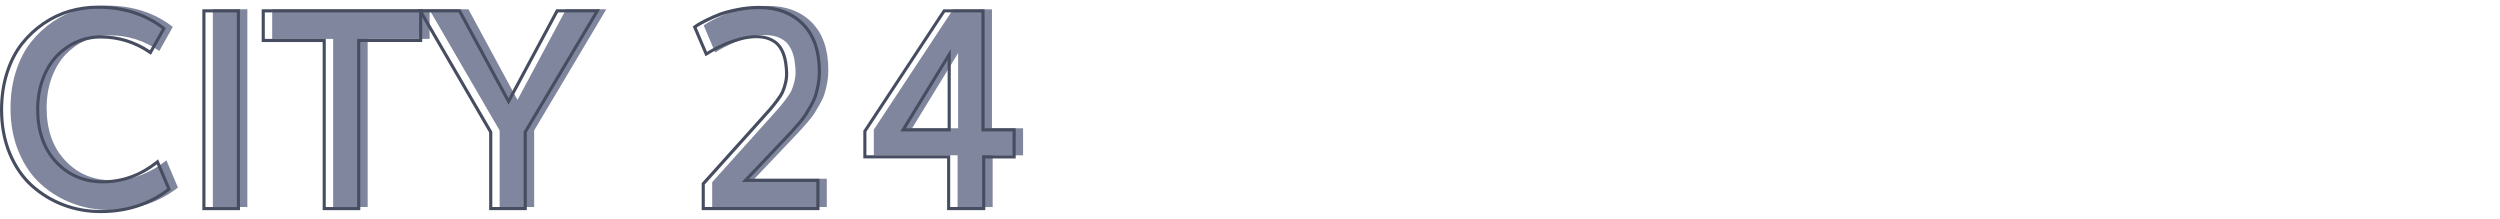
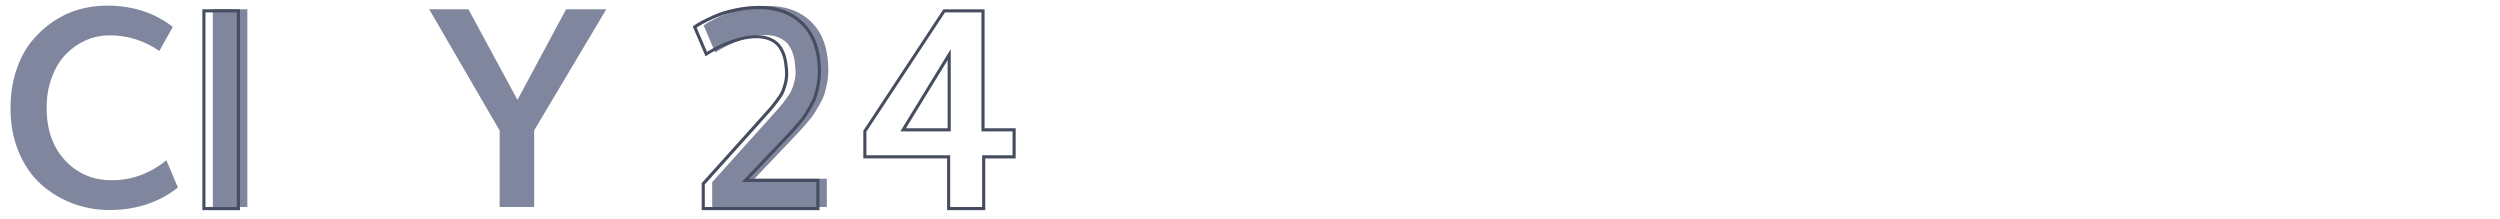
<svg xmlns="http://www.w3.org/2000/svg" enable-background="new 0 0 800 70" viewBox="0 0 800 70">
  <g fill="#80869d">
    <path d="m35.04 67.2c-4.17 0-8.14-.72-11.91-2.15s-7.13-3.48-10.08-6.15c-2.96-2.67-5.31-6.09-7.06-10.28s-2.63-8.84-2.63-13.97c0-4.29.59-8.25 1.76-11.88 1.17-3.64 2.76-6.72 4.76-9.26 2-2.53 4.32-4.7 6.95-6.5 2.64-1.8 5.42-3.11 8.34-3.95 2.93-.84 5.92-1.26 9-1.26 8.29 0 15.33 2.28 21.12 6.82l-4.3 7.69c-4.81-3.33-10.11-5-15.91-5-2.69 0-5.25.54-7.67 1.61-2.42 1.08-4.55 2.58-6.41 4.52-1.85 1.94-3.33 4.39-4.43 7.34-1.1 2.96-1.65 6.2-1.65 9.73 0 6.98 1.97 12.59 5.91 16.82s8.92 6.35 14.95 6.35c6.34 0 12.17-2.13 17.47-6.39l3.69 8.73c-6.14 4.79-13.44 7.18-21.9 7.18z" />
    <path d="m68.11 66.25v-63.28h11.04v63.27h-11.04z" />
-     <path d="m106.61 66.25v-53.8h-19.51v-9.48h50.37v9.47h-19.82v53.8h-11.04z" />
    <path d="m159.89 66.25v-24.47l-22.55-38.81h12.56l15.69 28.99 15.56-28.99h12.86l-23.08 38.76v24.51h-11.04z" />
    <path d="m245.76 1.89c5.82 0 10.49 1.77 14.02 5.3 3.52 3.54 5.28 8.62 5.28 15.25 0 1.39-.12 2.75-.37 4.08s-.53 2.51-.85 3.52-.82 2.11-1.5 3.3-1.25 2.14-1.69 2.87c-.45.72-1.16 1.65-2.13 2.78s-1.69 1.95-2.15 2.46-1.25 1.34-2.35 2.5l-12.6 13.25h23.16v9.04h-36.68v-7.95l18.3-20.34c1.48-1.65 2.49-2.79 3.04-3.41s1.28-1.54 2.19-2.74 1.53-2.17 1.85-2.89.62-1.61.89-2.65.41-2.13.41-3.26c0-.84-.1-2-.3-3.48-.26-1.59-.69-2.95-1.28-4.06-.59-1.12-1.32-1.97-2.17-2.56-.86-.59-1.77-1.02-2.74-1.28s-2.06-.39-3.28-.39c-.81 0-1.65.07-2.52.2s-1.71.3-2.52.52-1.62.46-2.43.74-1.56.56-2.26.87c-.7.3-1.37.61-2.02.91s-1.22.59-1.72.87c-.49.28-.93.52-1.3.74-.38.22-.67.4-.87.54l-.3.17-3.69-8.65c.23-.17.56-.4.98-.67.42-.28 1.34-.78 2.76-1.5s2.88-1.36 4.37-1.91 3.38-1.05 5.67-1.5c2.27-.45 4.54-.67 6.8-.67z" />
-     <path d="m306.43 66.25v-16.56h-26.81v-8.21l25.38-38.5h12.43v38.07h9.95v8.65h-9.73v16.56h-11.22zm-14.56-25.21h14.73v-24.07c-.64 1.01-5.55 9.03-14.73 24.07z" />
  </g>
-   <path d="m32.18 68.2c-4.21 0-8.28-.73-12.09-2.18s-7.25-3.55-10.24-6.24c-3-2.71-5.42-6.22-7.19-10.46-1.76-4.23-2.66-9-2.66-14.17 0-4.32.6-8.37 1.78-12.04 1.19-3.67 2.81-6.84 4.84-9.41 2.02-2.56 4.4-4.78 7.06-6.6 2.67-1.82 5.52-3.17 8.49-4.02 2.96-.85 6.03-1.28 9.13-1.28 8.36 0 15.57 2.33 21.43 6.93l.34.26-4.78 8.55-.45-.31c-4.7-3.26-9.96-4.91-15.62-4.91-2.61 0-5.12.53-7.47 1.56-2.35 1.04-4.45 2.52-6.25 4.41-1.8 1.88-3.25 4.3-4.33 7.17-1.08 2.89-1.62 6.1-1.62 9.56 0 6.82 1.94 12.36 5.78 16.48 3.82 4.11 8.73 6.19 14.58 6.19 6.2 0 11.97-2.11 17.16-6.28l.52-.42 4.1 9.7-.3.24c-6.2 4.82-13.68 7.27-22.21 7.27zm-.87-65.4c-3.01 0-5.99.42-8.86 1.24-2.86.82-5.62 2.13-8.2 3.89s-4.88 3.91-6.84 6.39c-1.95 2.48-3.53 5.54-4.67 9.1-1.16 3.57-1.74 7.52-1.74 11.73 0 5.04.87 9.67 2.59 13.78 1.71 4.1 4.05 7.5 6.94 10.1 2.9 2.61 6.24 4.65 9.92 6.05 3.69 1.41 7.64 2.12 11.73 2.12 8.17 0 15.33-2.3 21.29-6.83l-3.29-7.78c-5.23 4.04-11.04 6.09-17.26 6.09-6.14 0-11.3-2.19-15.31-6.5-4.01-4.3-6.04-10.08-6.04-17.16 0-3.58.57-6.91 1.68-9.91 1.12-3 2.65-5.53 4.54-7.52 1.89-1.98 4.1-3.54 6.57-4.63 2.47-1.1 5.12-1.65 7.87-1.65 5.69 0 10.98 1.61 15.74 4.78l3.83-6.84c-5.63-4.28-12.52-6.45-20.49-6.45z" fill="#474d60" />
  <path d="m76.79 67.25h-12.04v-64.28h12.04zm-11.04-1h10.04v-62.28h-10.04z" fill="#474d60" />
-   <path d="m115.29 67.25h-12.04v-53.8h-19.51v-10.48h51.37v10.47h-19.82zm-11.04-1h10.04v-53.8h19.82v-8.48h-49.37v8.47h19.51z" fill="#474d60" />
-   <path d="m168.57 67.25h-12.04v-24.84l-22.92-39.44h13.73l15.39 28.43 15.26-28.43h14.04l-23.46 39.4zm-11.04-1h10.04v-24.15l22.7-38.13h-11.68l-15.85 29.54-16-29.54h-11.39l22.19 38.17v24.11z" fill="#474d60" />
  <path d="m262.22 67.25h-37.68v-8.65l18.42-20.48c1.48-1.65 2.49-2.78 3.04-3.41.54-.6 1.27-1.52 2.17-2.71.88-1.16 1.48-2.1 1.79-2.79.31-.7.6-1.56.86-2.58.26-1 .4-2.05.4-3.13 0-.81-.1-1.96-.3-3.41-.25-1.52-.66-2.83-1.23-3.9-.55-1.04-1.23-1.84-2.02-2.39-.81-.56-1.68-.97-2.58-1.21-1.54-.42-3.49-.5-5.6-.18-.85.13-1.68.3-2.47.51-.8.21-1.61.46-2.4.73-.8.27-1.55.56-2.22.85-.69.3-1.36.61-2.01.91-.64.3-1.2.58-1.68.85-.49.27-.92.52-1.3.74-.36.21-.64.38-.83.52l-.82.48-4.07-9.52.31-.24c.24-.18.57-.41 1-.69.44-.29 1.36-.79 2.81-1.53 1.43-.73 2.92-1.38 4.42-1.94 1.5-.55 3.44-1.07 5.75-1.52s4.64-.68 6.92-.68c5.93 0 10.77 1.83 14.37 5.45s5.43 8.87 5.43 15.61c0 1.41-.13 2.82-.38 4.18-.25 1.34-.54 2.55-.86 3.58-.33 1.04-.85 2.19-1.54 3.4-.68 1.19-1.25 2.15-1.7 2.88-.46.75-1.2 1.7-2.18 2.84s-1.7 1.96-2.16 2.47-1.25 1.34-2.35 2.51l-11.8 12.41h22.5v10.04zm-36.68-1h35.68v-8.04h-23.83l13.41-14.1c1.1-1.16 1.88-1.99 2.34-2.49s1.17-1.32 2.14-2.44c.95-1.1 1.65-2.02 2.08-2.72.45-.72 1.01-1.67 1.69-2.85.66-1.15 1.15-2.23 1.46-3.2.31-.99.59-2.16.83-3.46s.36-2.64.36-3.99c0-6.47-1.73-11.48-5.13-14.9-3.41-3.42-8-5.15-13.66-5.15-2.22 0-4.48.22-6.73.66-2.26.44-4.14.94-5.59 1.48-1.46.54-2.92 1.18-4.31 1.89-1.4.71-2.31 1.21-2.71 1.47-.25.16-.46.3-.64.43l3.31 7.75c.17-.11.41-.26.69-.42.38-.22.81-.46 1.31-.74s1.09-.58 1.75-.89 1.33-.61 2.03-.92 1.47-.6 2.3-.88c.81-.28 1.64-.53 2.46-.75.83-.22 1.69-.4 2.58-.53 2.24-.33 4.33-.24 6.01.21 1.02.27 1.99.73 2.89 1.35.92.64 1.7 1.56 2.33 2.74.62 1.16 1.07 2.58 1.33 4.22.21 1.51.31 2.7.31 3.56 0 1.17-.14 2.31-.43 3.39-.28 1.06-.59 1.98-.92 2.72-.34.77-.96 1.75-1.91 2.99-.93 1.23-1.66 2.13-2.22 2.77-.55.62-1.57 1.76-3.04 3.41l-18.17 20.2z" fill="#474d60" />
  <path d="m315.28 67.25h-12.21v-16.56h-26.81v-8.86l25.61-38.85h13.2v38.07h9.95v9.65h-9.73v16.55zm-11.21-1h10.21v-16.56h9.73v-7.65h-9.95v-38.07h-11.66l-25.15 38.15v7.56h26.81v16.57zm.17-24.21h-16.12l.46-.76c9.13-14.94 14.09-23.05 14.74-24.08l.92-1.47zm-14.34-1h13.34v-21.81c-1.86 3.03-6.33 10.33-13.34 21.81z" fill="#474d60" />
</svg>